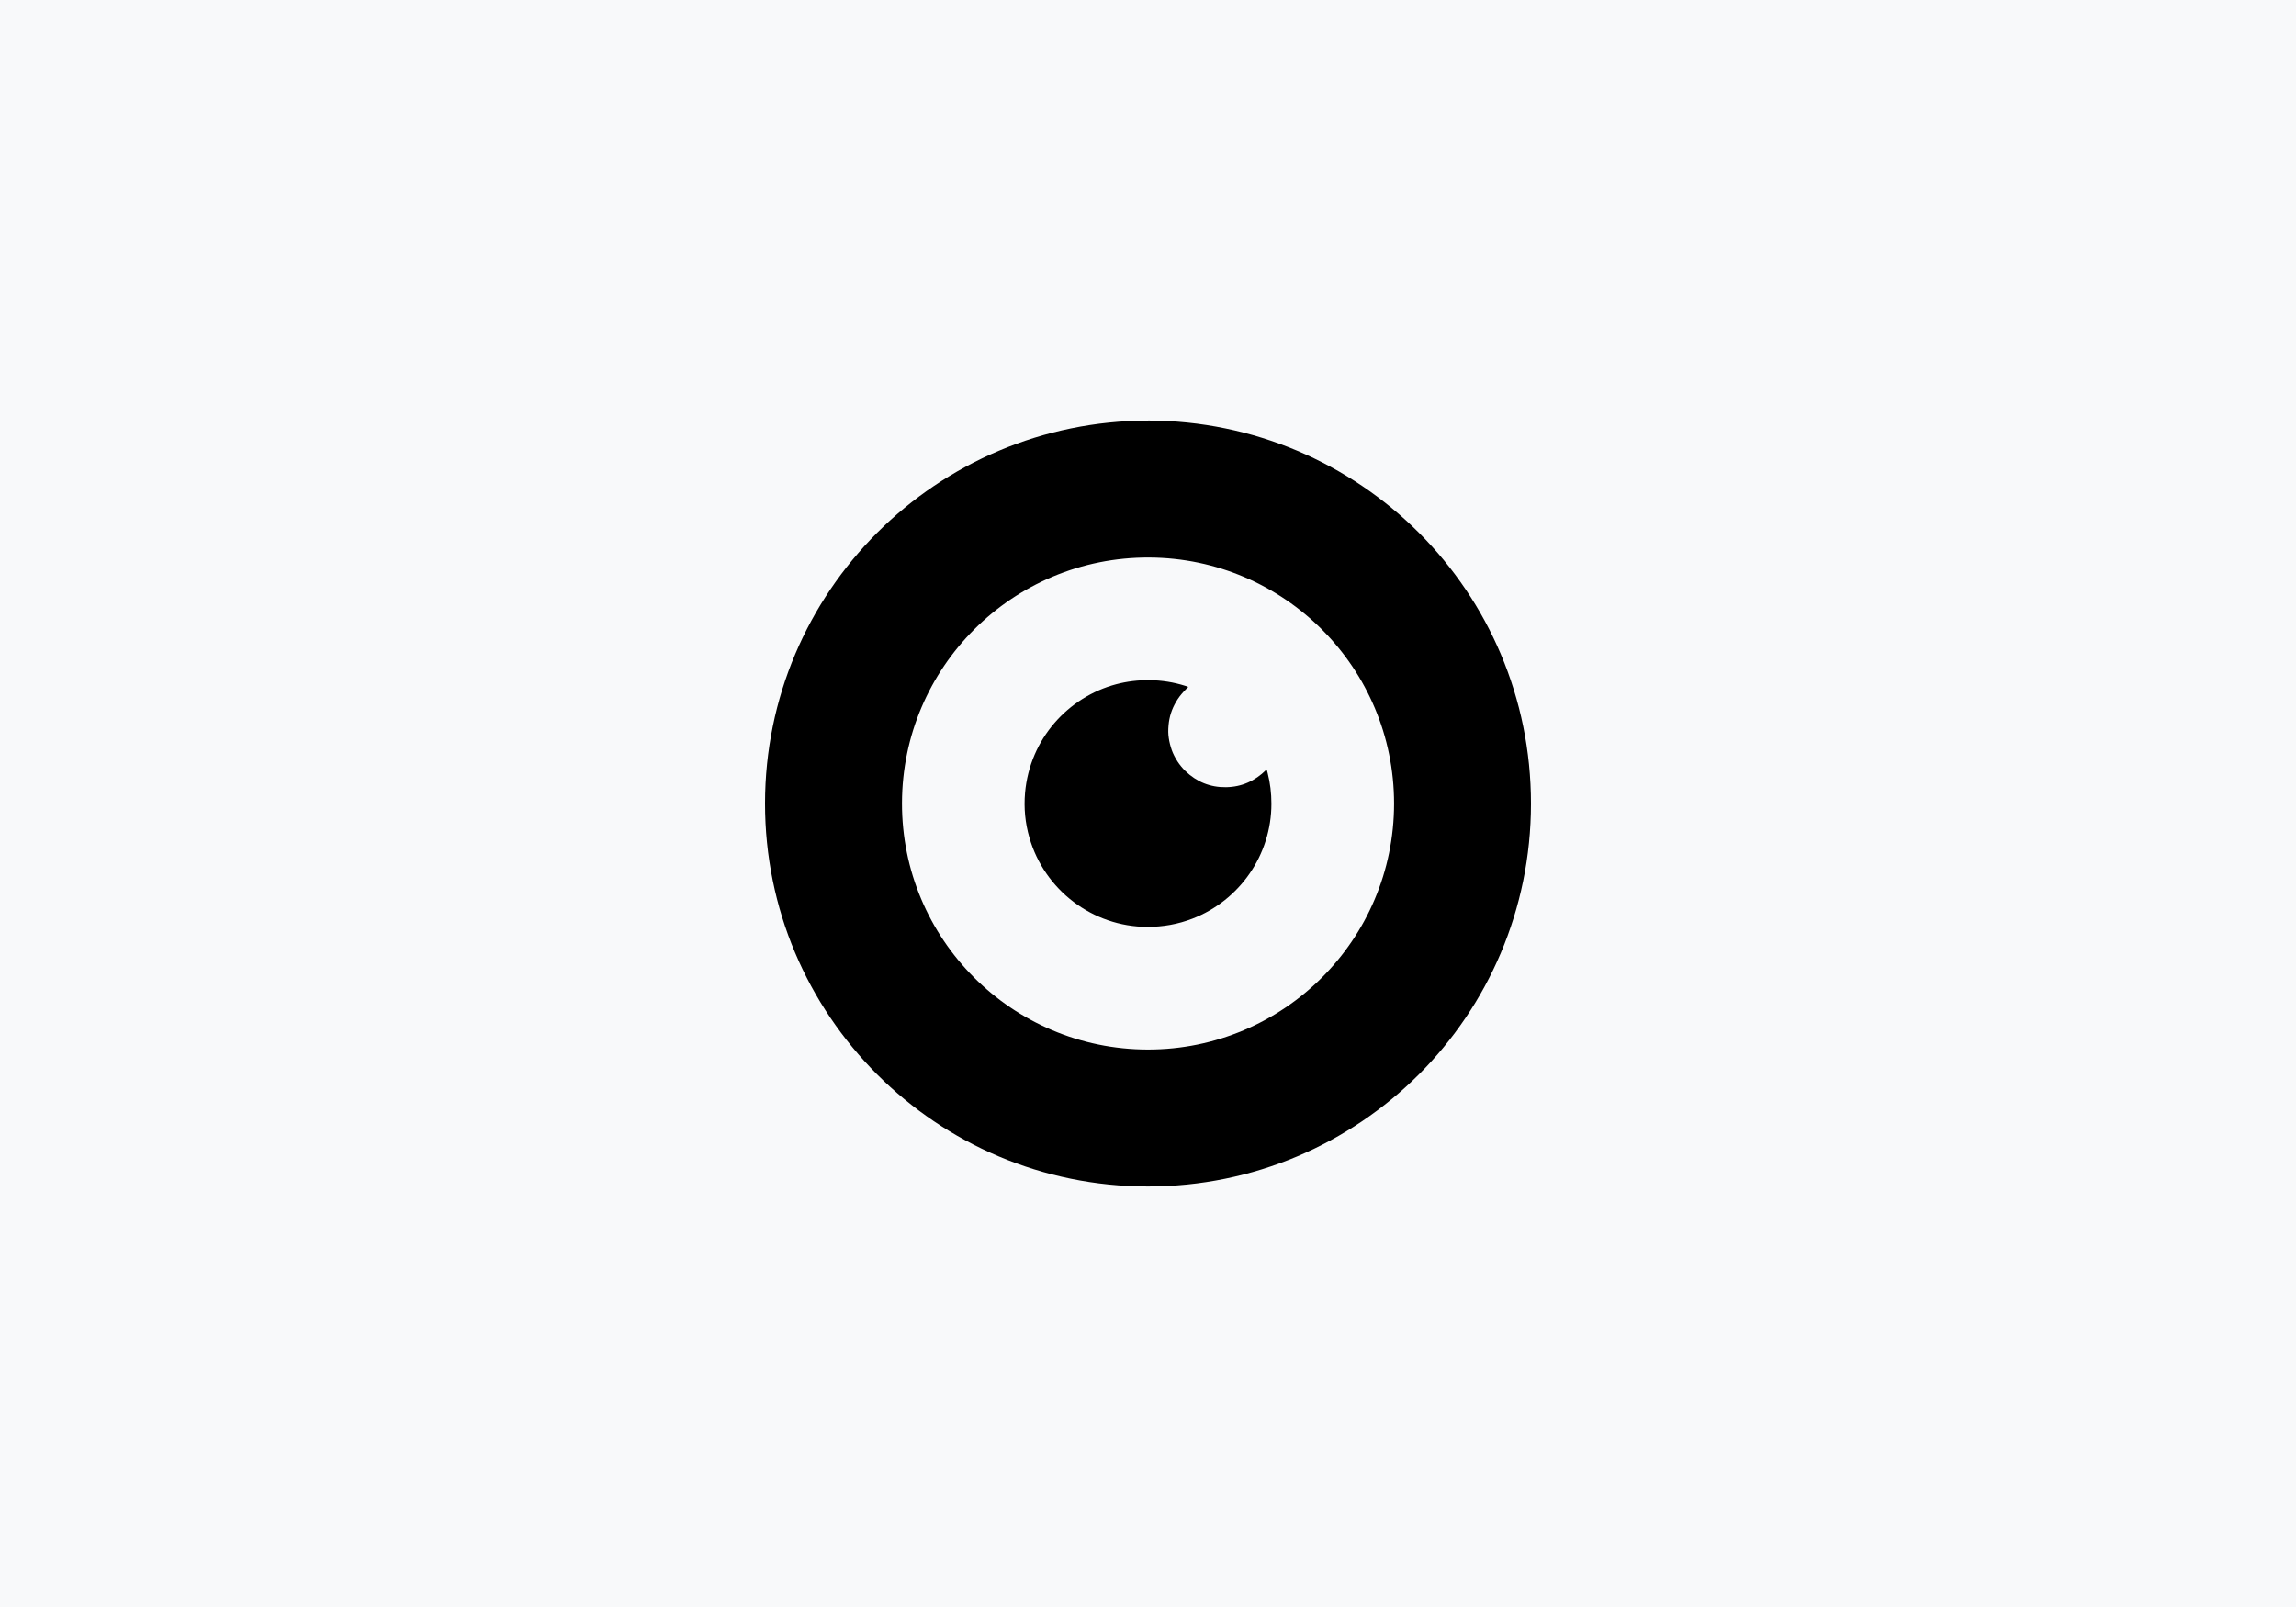
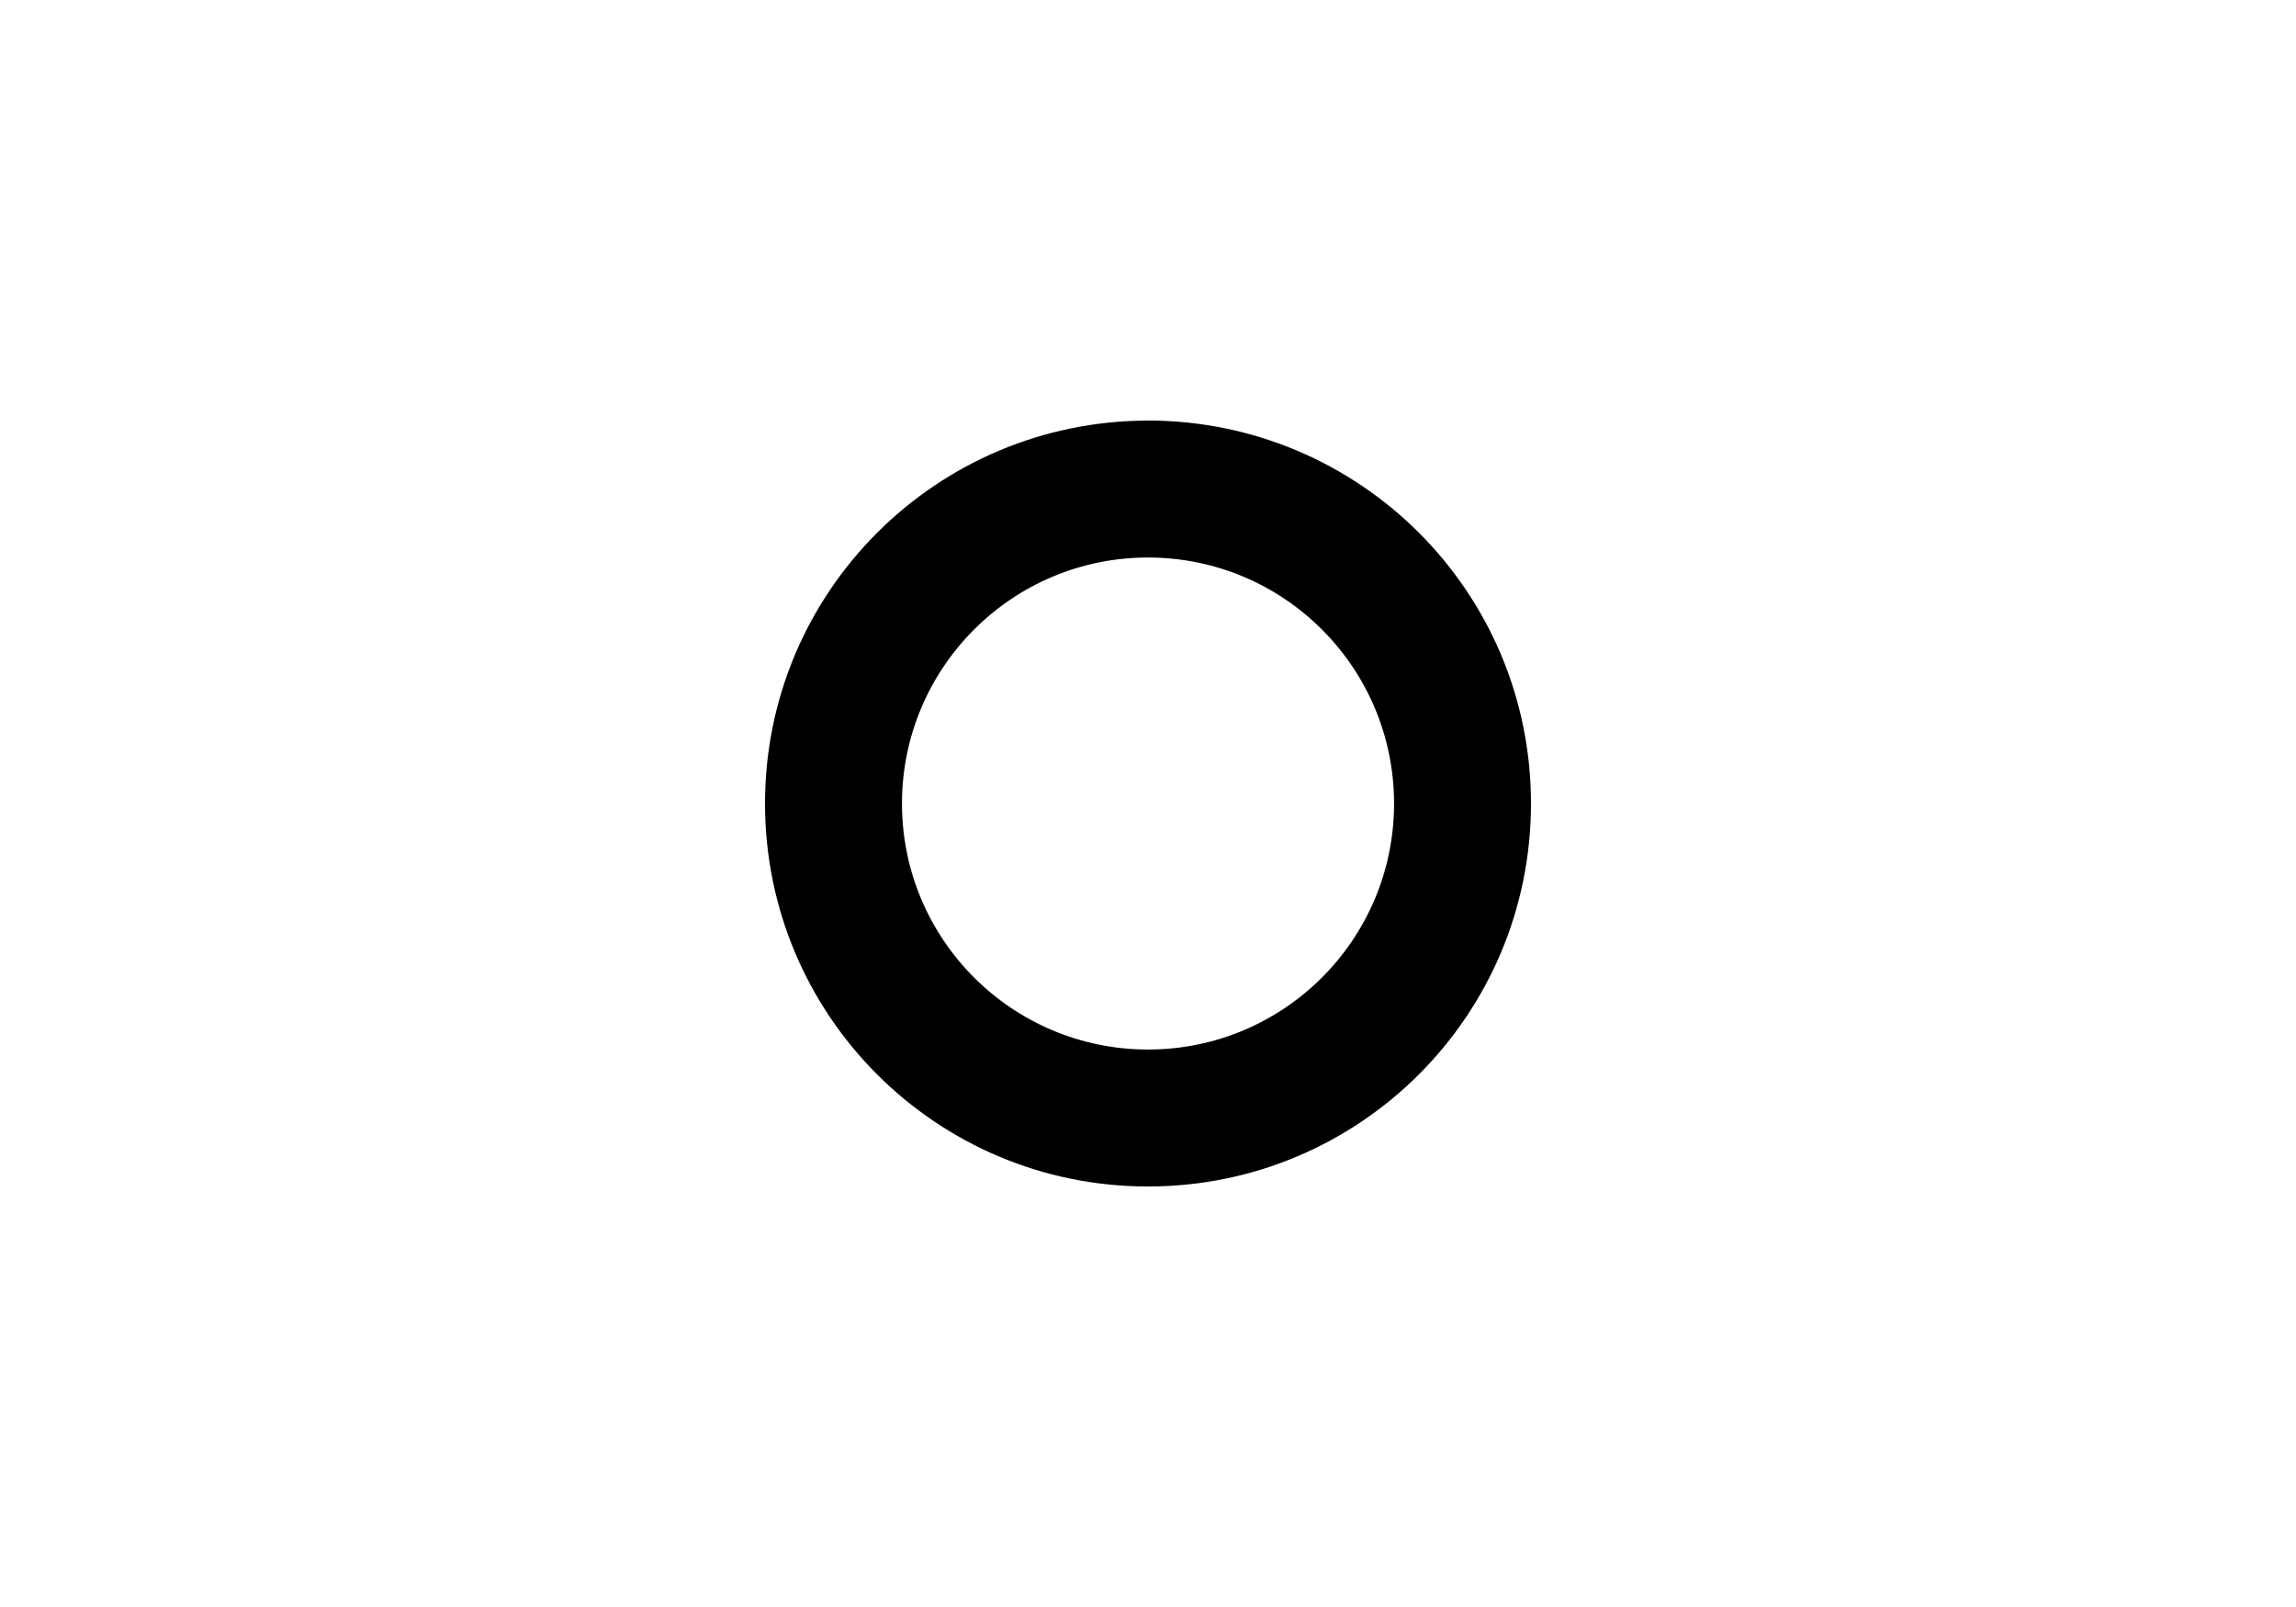
<svg xmlns="http://www.w3.org/2000/svg" id="Ebene_1" data-name="Ebene 1" viewBox="0 0 400 280">
  <defs>
    <style>      .cls-1 {        fill: #f8f9fa;      }    </style>
  </defs>
-   <rect class="cls-1" width="400" height="280" />
  <g>
    <path d="M200.01,73.27c36.86.05,66.73,29.82,66.71,66.78-.02,36.93-29.9,66.69-66.73,66.68-36.91,0-66.73-29.87-66.71-66.76.02-36.86,29.84-66.65,66.74-66.69ZM242.87,140.03c-.01-23.67-19.11-42.78-42.66-42.89-23.8-.11-43.02,19.13-43.07,42.78-.05,23.68,19.12,42.93,42.84,42.95,23.65.01,42.86-19.13,42.89-42.84Z" />
-     <path d="M207,119.7c-.28.29-.54.53-.78.8-.24.27-.48.54-.7.83-.23.31-.44.62-.63.95-.18.31-.35.63-.5.96-.15.33-.28.67-.39,1.01-.11.34-.2.69-.27,1.05-.07.35-.12.71-.15,1.07-.03.38-.06.76-.05,1.14,0,.36.04.72.09,1.08.05.36.12.71.21,1.06.09.35.19.7.31,1.04.12.34.27.67.43.99.17.34.36.67.57.99.2.3.41.6.64.87.23.28.47.55.73.8,1.98,1.9,4.34,2.86,7.08,2.82,2.74-.04,5.06-1.1,6.98-3,.18.01.16.14.19.22.04.09.06.19.08.29.45,1.76.66,3.55.66,5.37,0,8.91-5.53,16.85-13.77,20.03-2.52.97-5.13,1.43-7.83,1.43-9.56-.02-17.94-6.44-20.56-15.54-.74-2.56-.99-5.17-.76-7.81.83-9.45,7.55-16.72,15.88-18.93,1.89-.5,3.82-.73,5.78-.71,2.14.02,4.24.35,6.28,1,.15.05.29.11.49.18Z" />
  </g>
</svg>